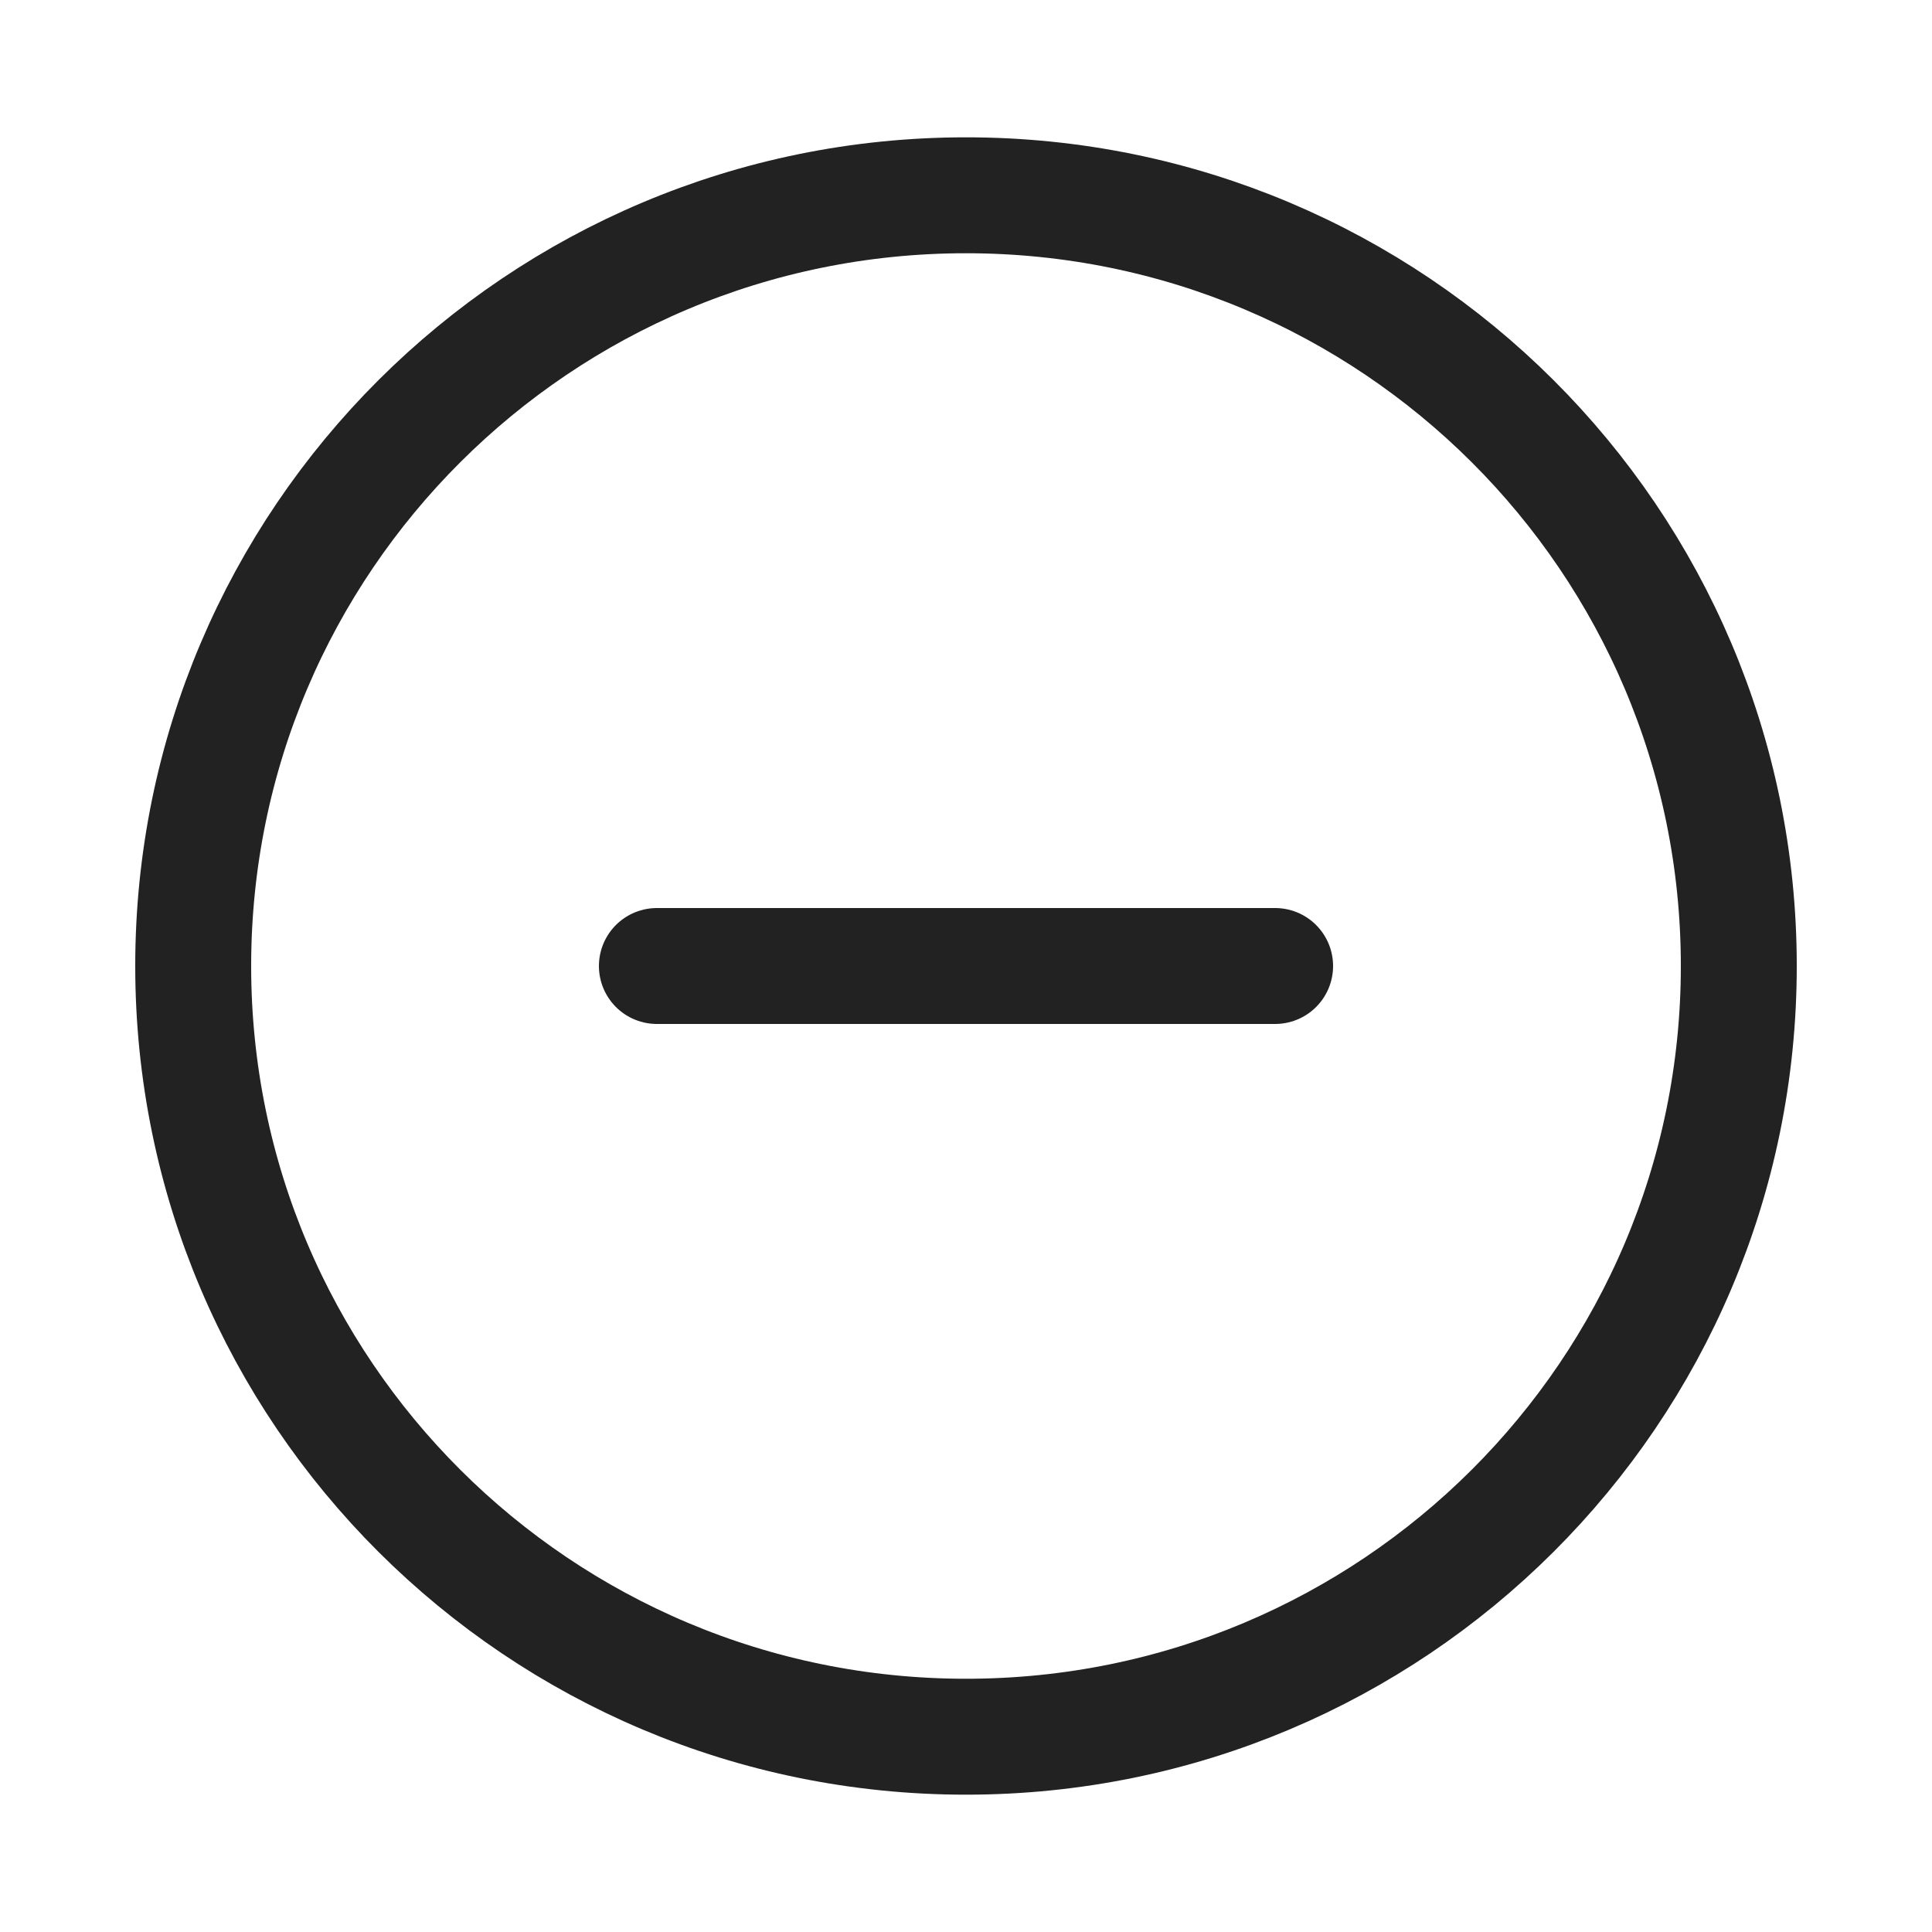
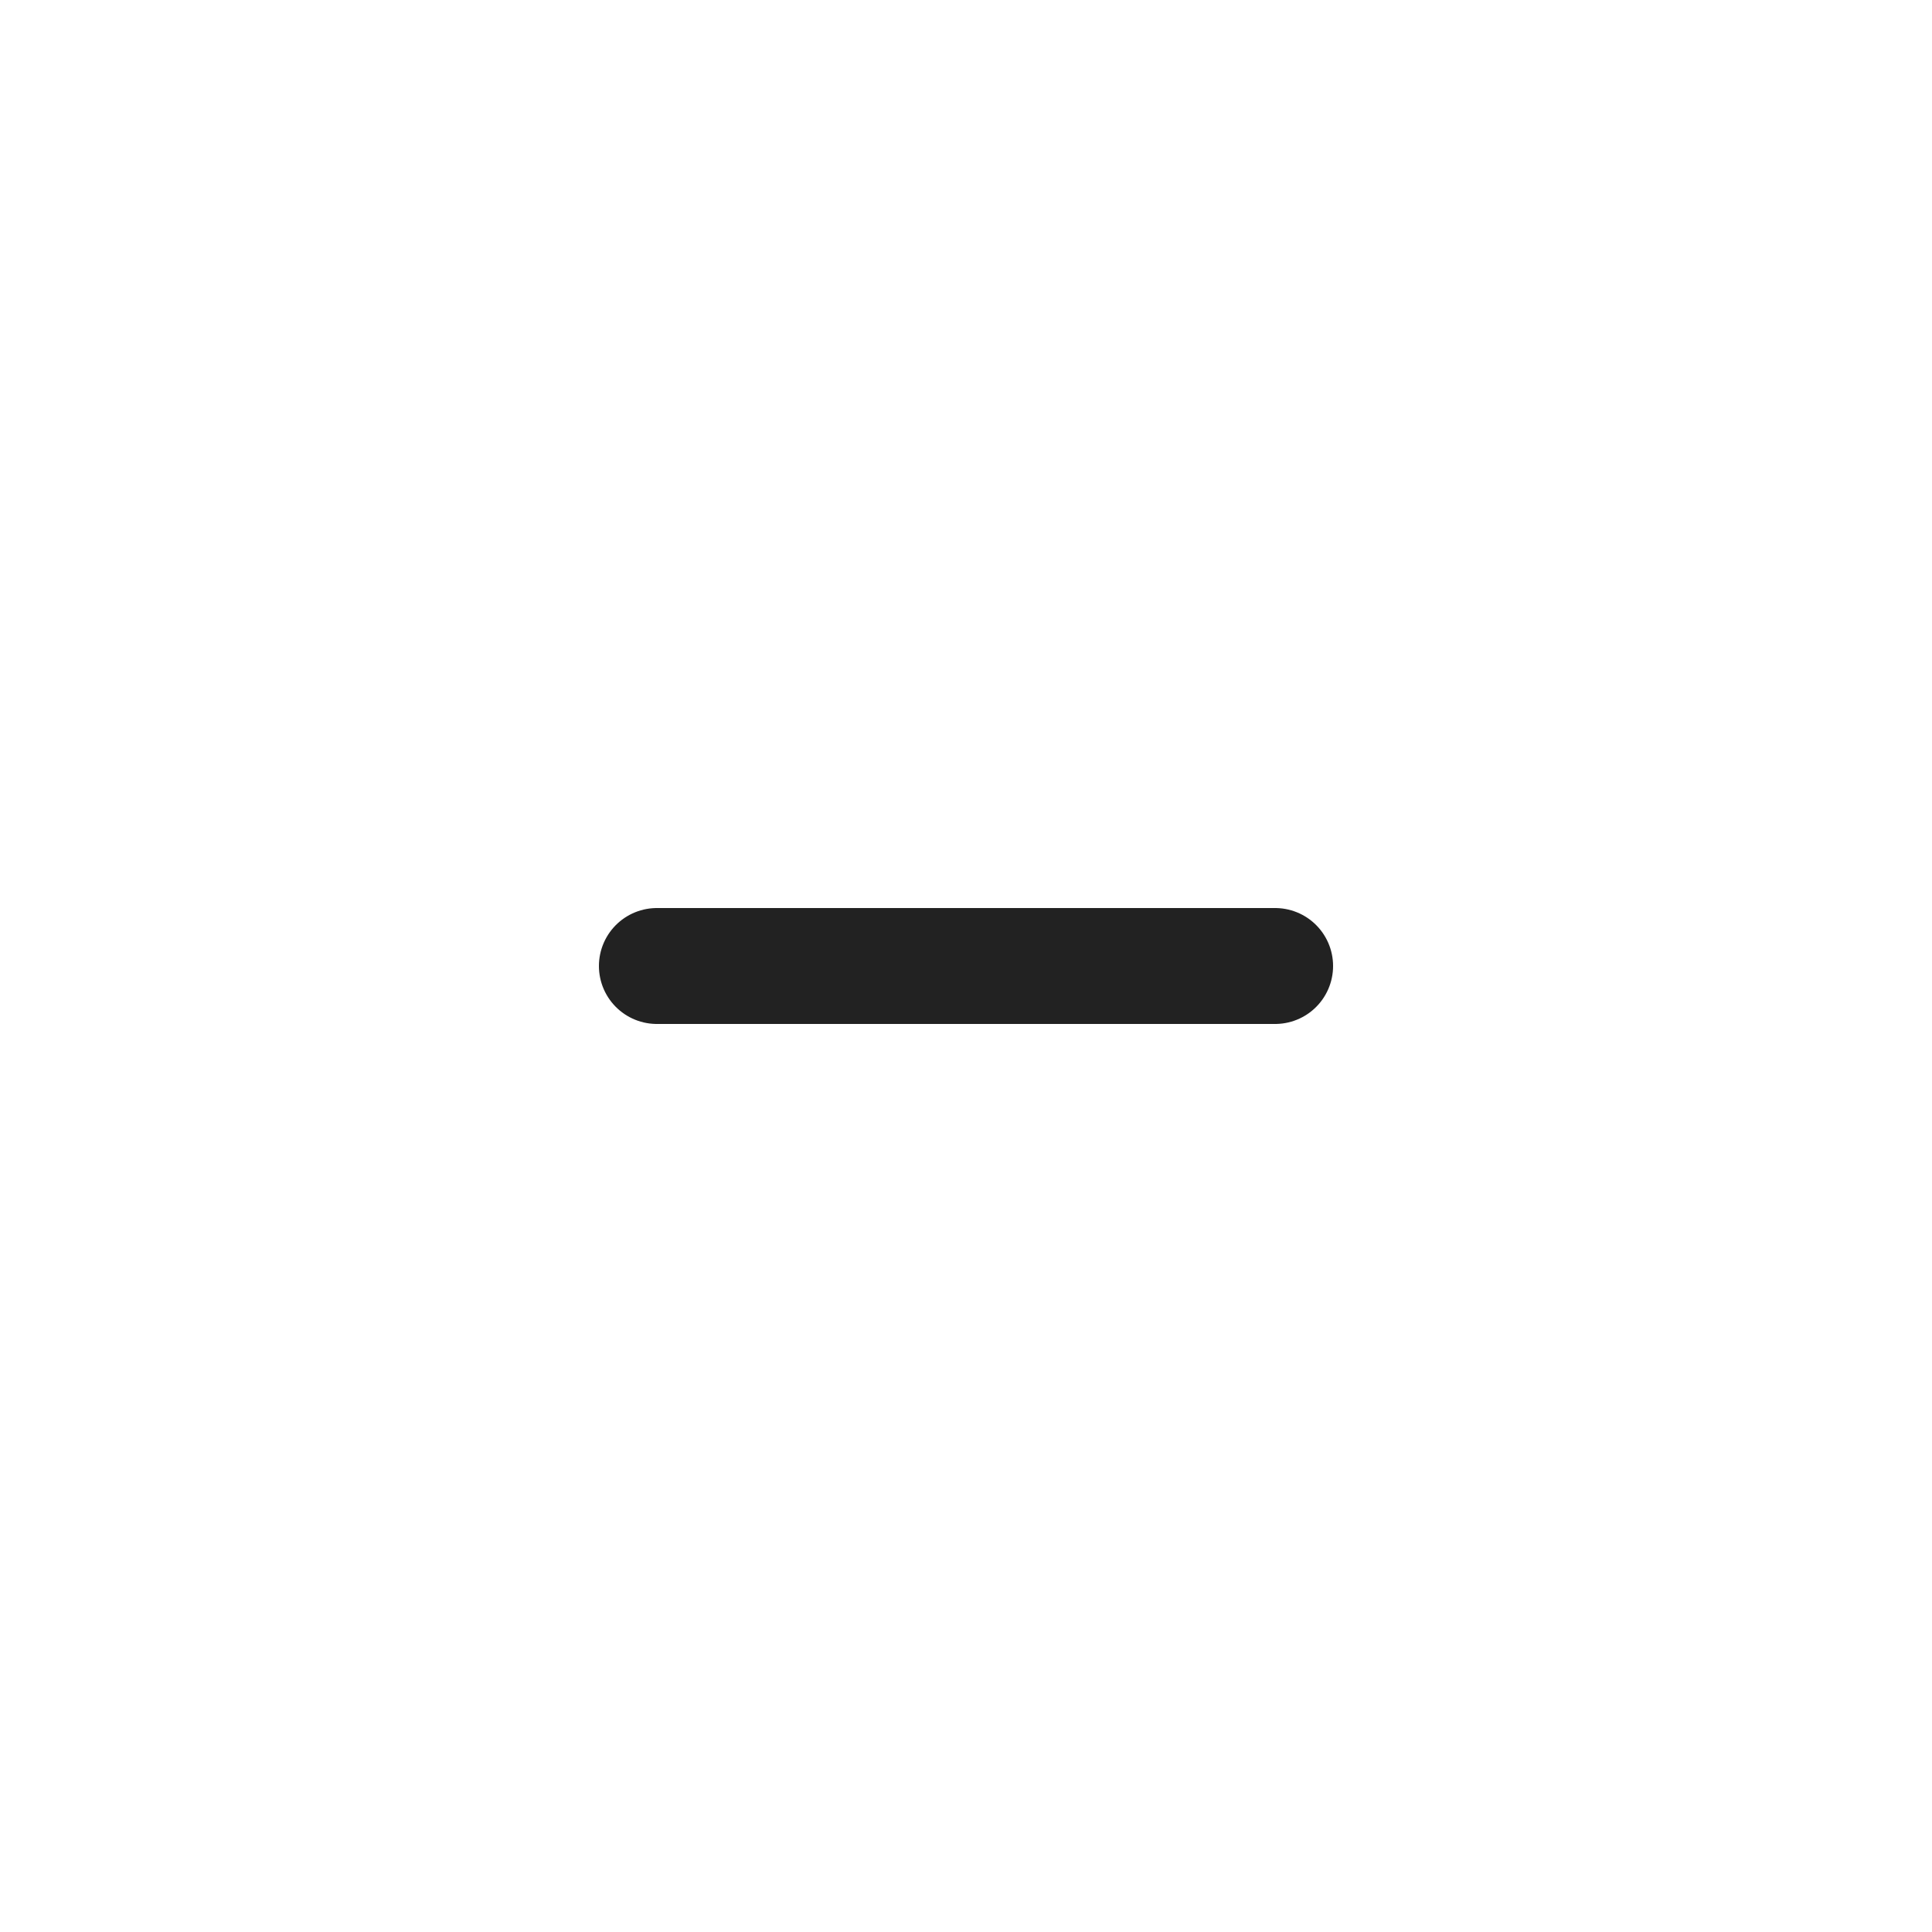
<svg xmlns="http://www.w3.org/2000/svg" fill="none" viewBox="0 0 25 25" height="25" width="25">
-   <path stroke-linejoin="round" stroke-linecap="round" stroke-width="1.5" stroke="#222222" d="M12.5 22.473C18.023 22.473 22.5 18.008 22.5 12.5C22.5 6.992 18.023 2.527 12.5 2.527C6.977 2.527 2.5 6.992 2.5 12.5C2.5 18.008 6.977 22.473 12.5 22.473Z" />
  <path stroke-linejoin="round" stroke-linecap="round" stroke-width="1.5" stroke="#222222" d="M8.5 12.5H16.5" />
</svg>